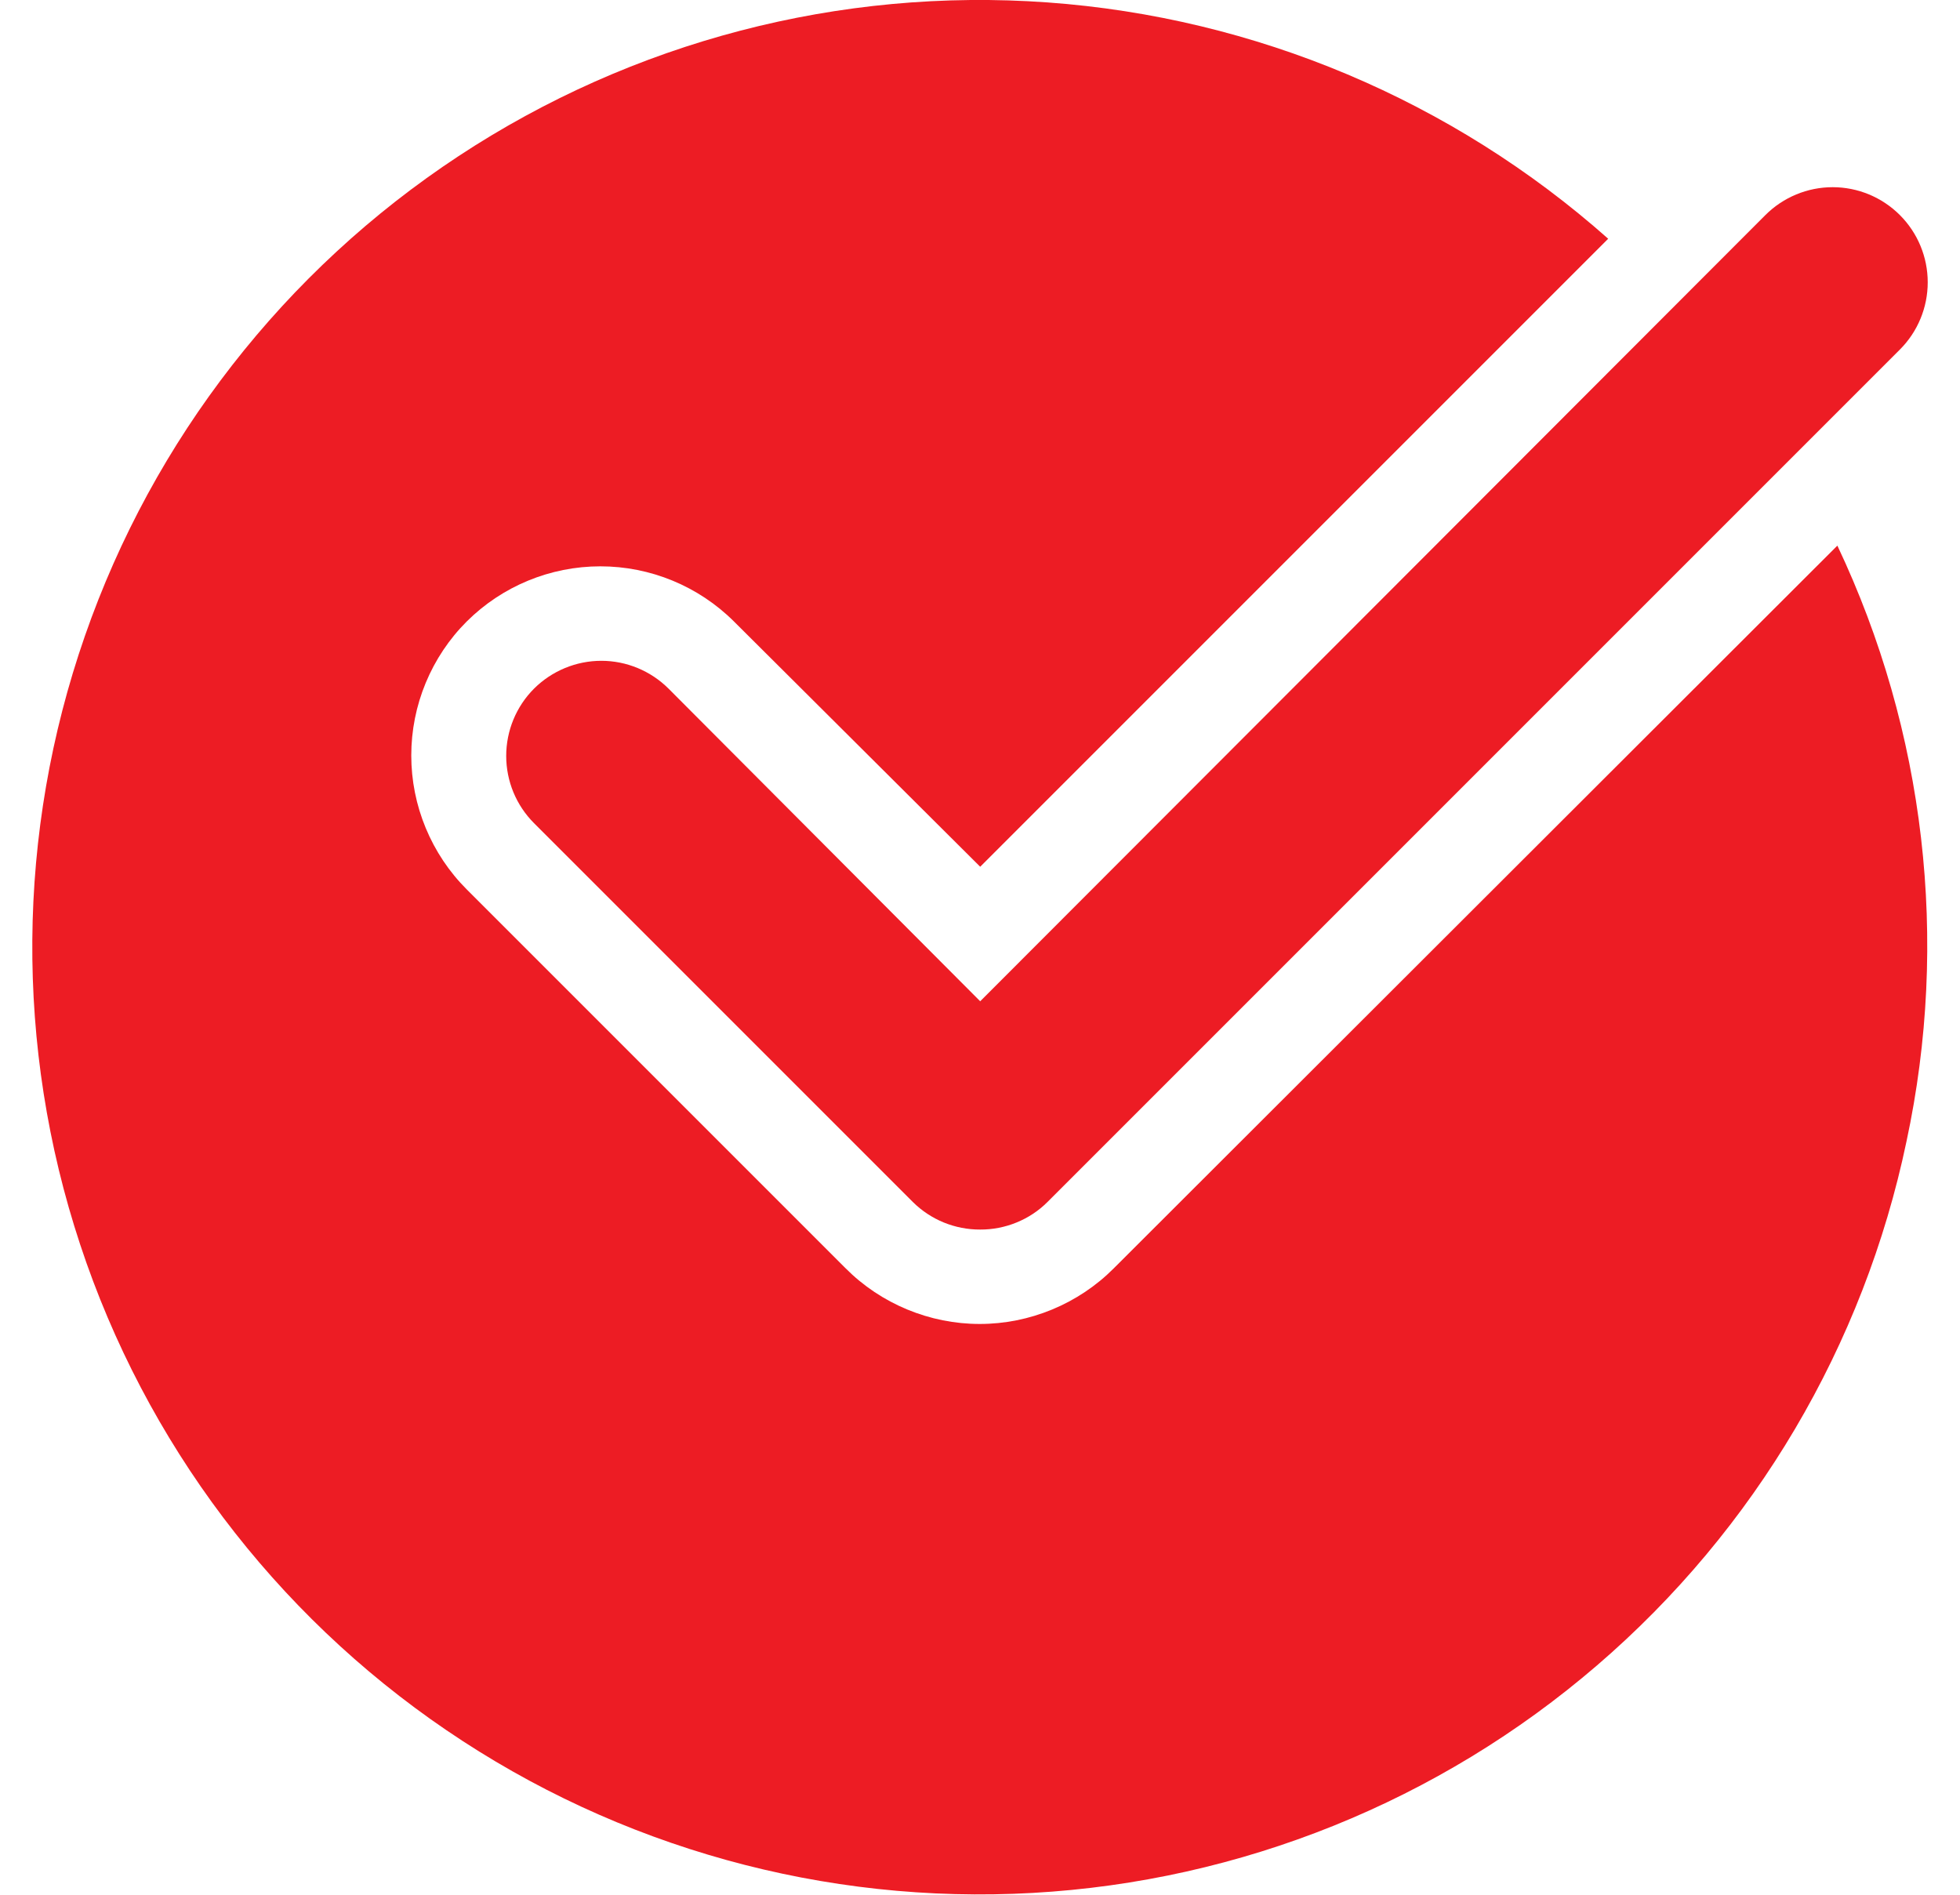
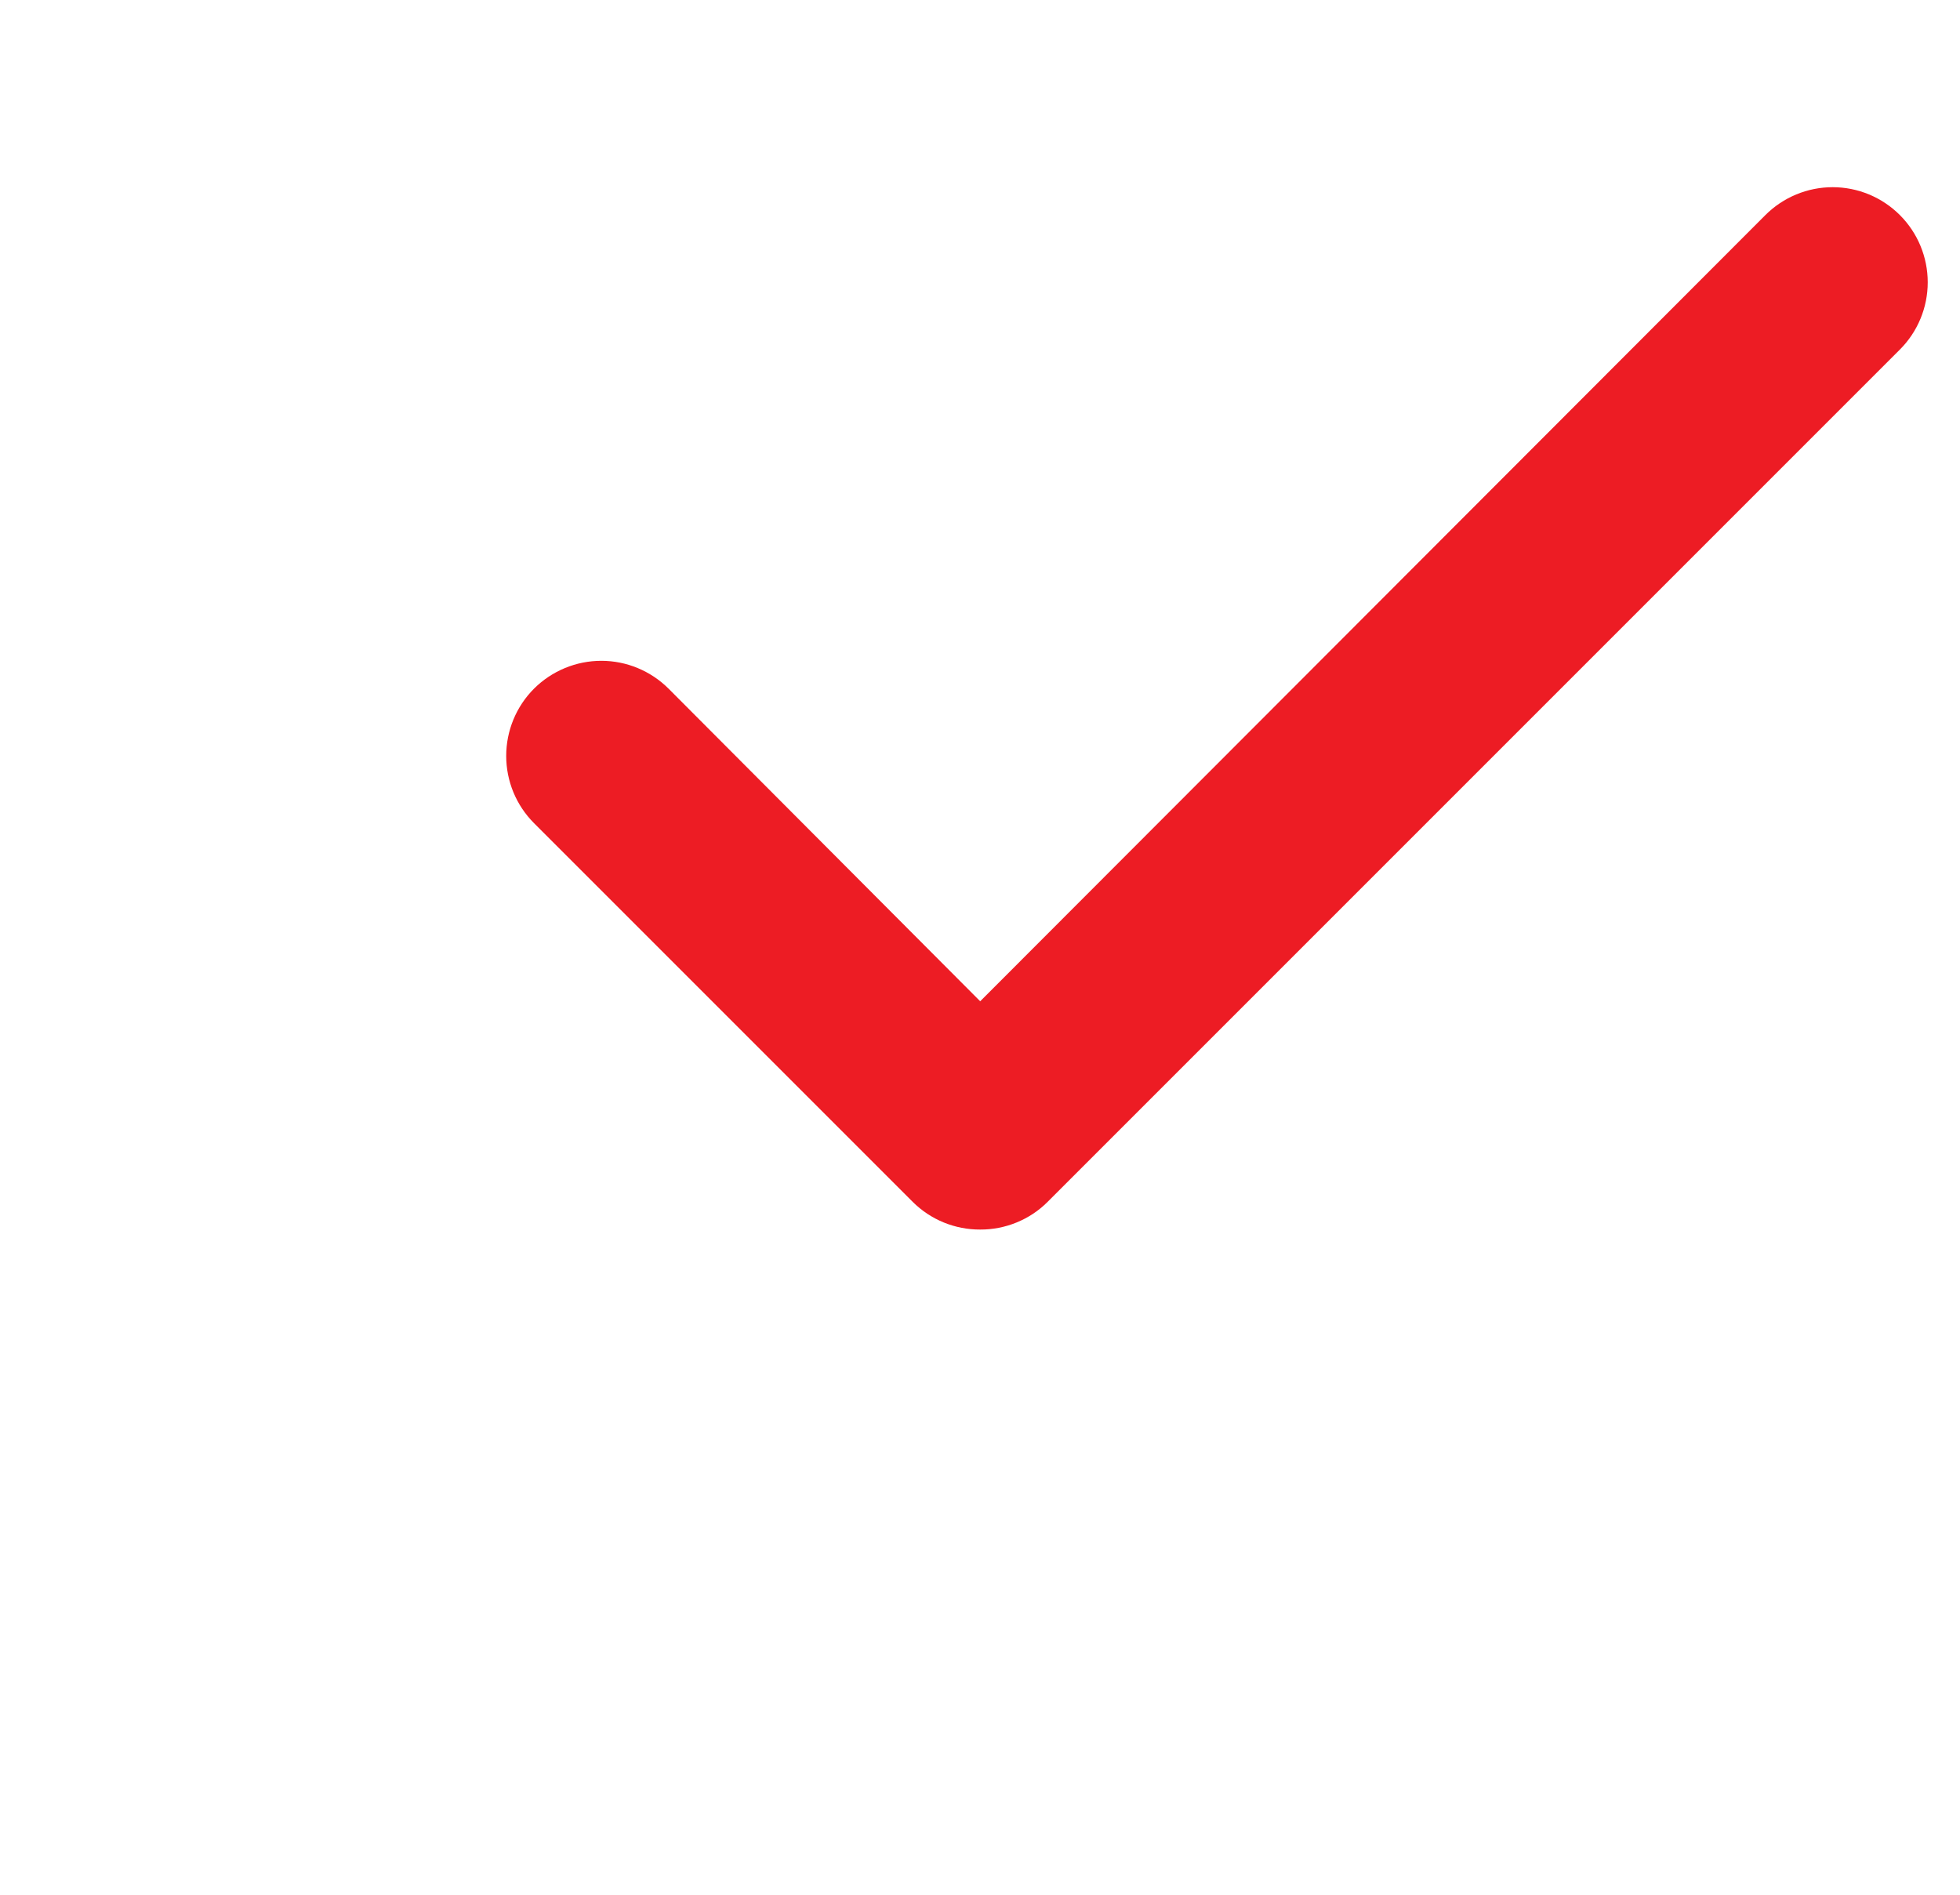
<svg xmlns="http://www.w3.org/2000/svg" width="30" height="29" viewBox="0 0 30 29" fill="none">
-   <path d="M17.047 19.413C16.778 19.683 16.458 19.896 16.106 20.042C15.754 20.188 15.377 20.264 14.995 20.264C14.614 20.264 14.237 20.188 13.885 20.042C13.533 19.896 13.213 19.683 12.944 19.413L7.145 13.614C6.875 13.345 6.662 13.025 6.516 12.673C6.37 12.321 6.295 11.944 6.295 11.563C6.295 11.181 6.37 10.804 6.516 10.452C6.662 10.1 6.875 9.78 7.145 9.511C7.688 8.971 8.423 8.668 9.189 8.668C9.955 8.668 10.69 8.971 11.233 9.511L15.003 13.266L24.615 3.654C22.23 1.538 19.213 0.266 16.033 0.037C12.852 -0.192 9.685 0.635 7.021 2.388C4.358 4.141 2.346 6.723 1.299 9.735C0.251 12.747 0.226 16.02 1.227 19.048C2.227 22.075 4.198 24.689 6.835 26.483C9.471 28.277 12.625 29.152 15.809 28.972C18.992 28.793 22.028 27.569 24.445 25.489C26.863 23.41 28.528 20.591 29.181 17.47C29.84 14.397 29.468 11.192 28.123 8.351L17.047 19.413Z" fill="#ED1C24" />
  <path d="M15.003 18.819C14.812 18.82 14.623 18.783 14.446 18.711C14.27 18.639 14.109 18.533 13.973 18.398L8.174 12.599C7.901 12.326 7.748 11.956 7.748 11.57C7.748 11.184 7.901 10.813 8.174 10.54C8.447 10.268 8.818 10.114 9.204 10.114C9.59 10.114 9.96 10.268 10.233 10.54L15.003 15.325L27.021 3.292C27.294 3.019 27.665 2.865 28.051 2.865C28.437 2.865 28.807 3.019 29.08 3.292C29.353 3.565 29.506 3.935 29.506 4.321C29.506 4.707 29.353 5.077 29.08 5.35L16.032 18.398C15.897 18.533 15.736 18.639 15.559 18.711C15.383 18.783 15.194 18.82 15.003 18.819Z" fill="#ED1C24" />
</svg>